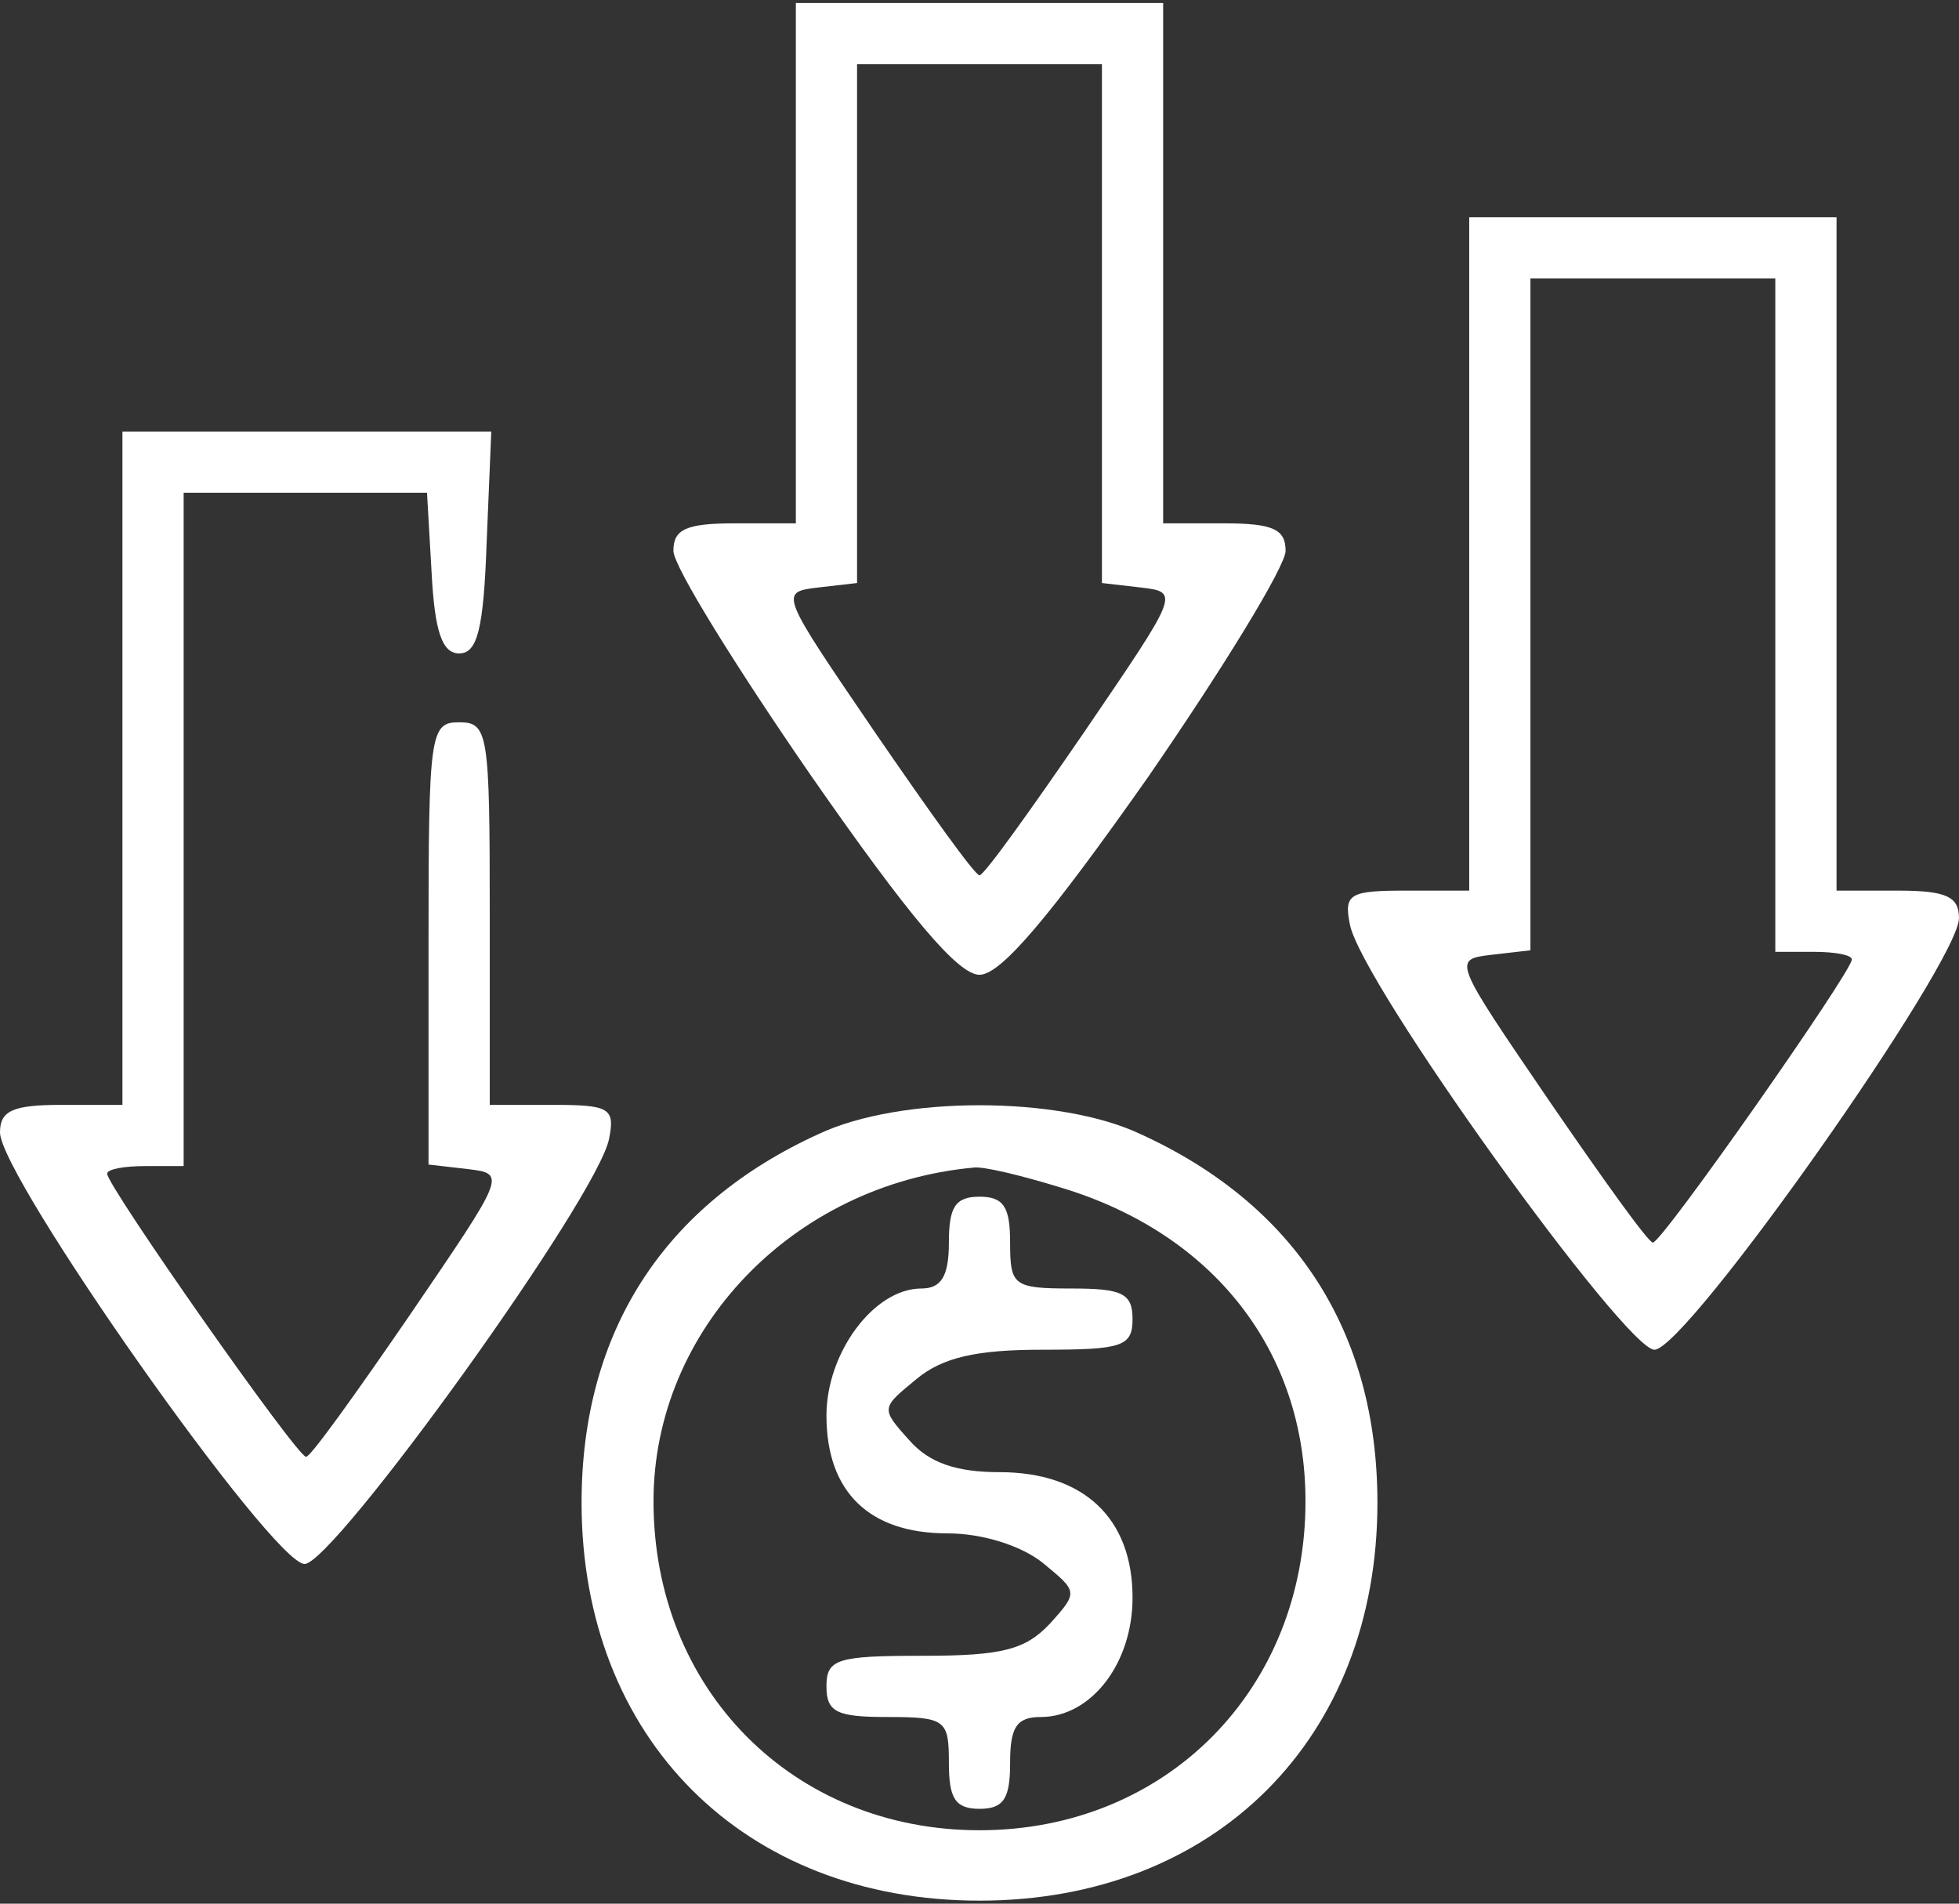
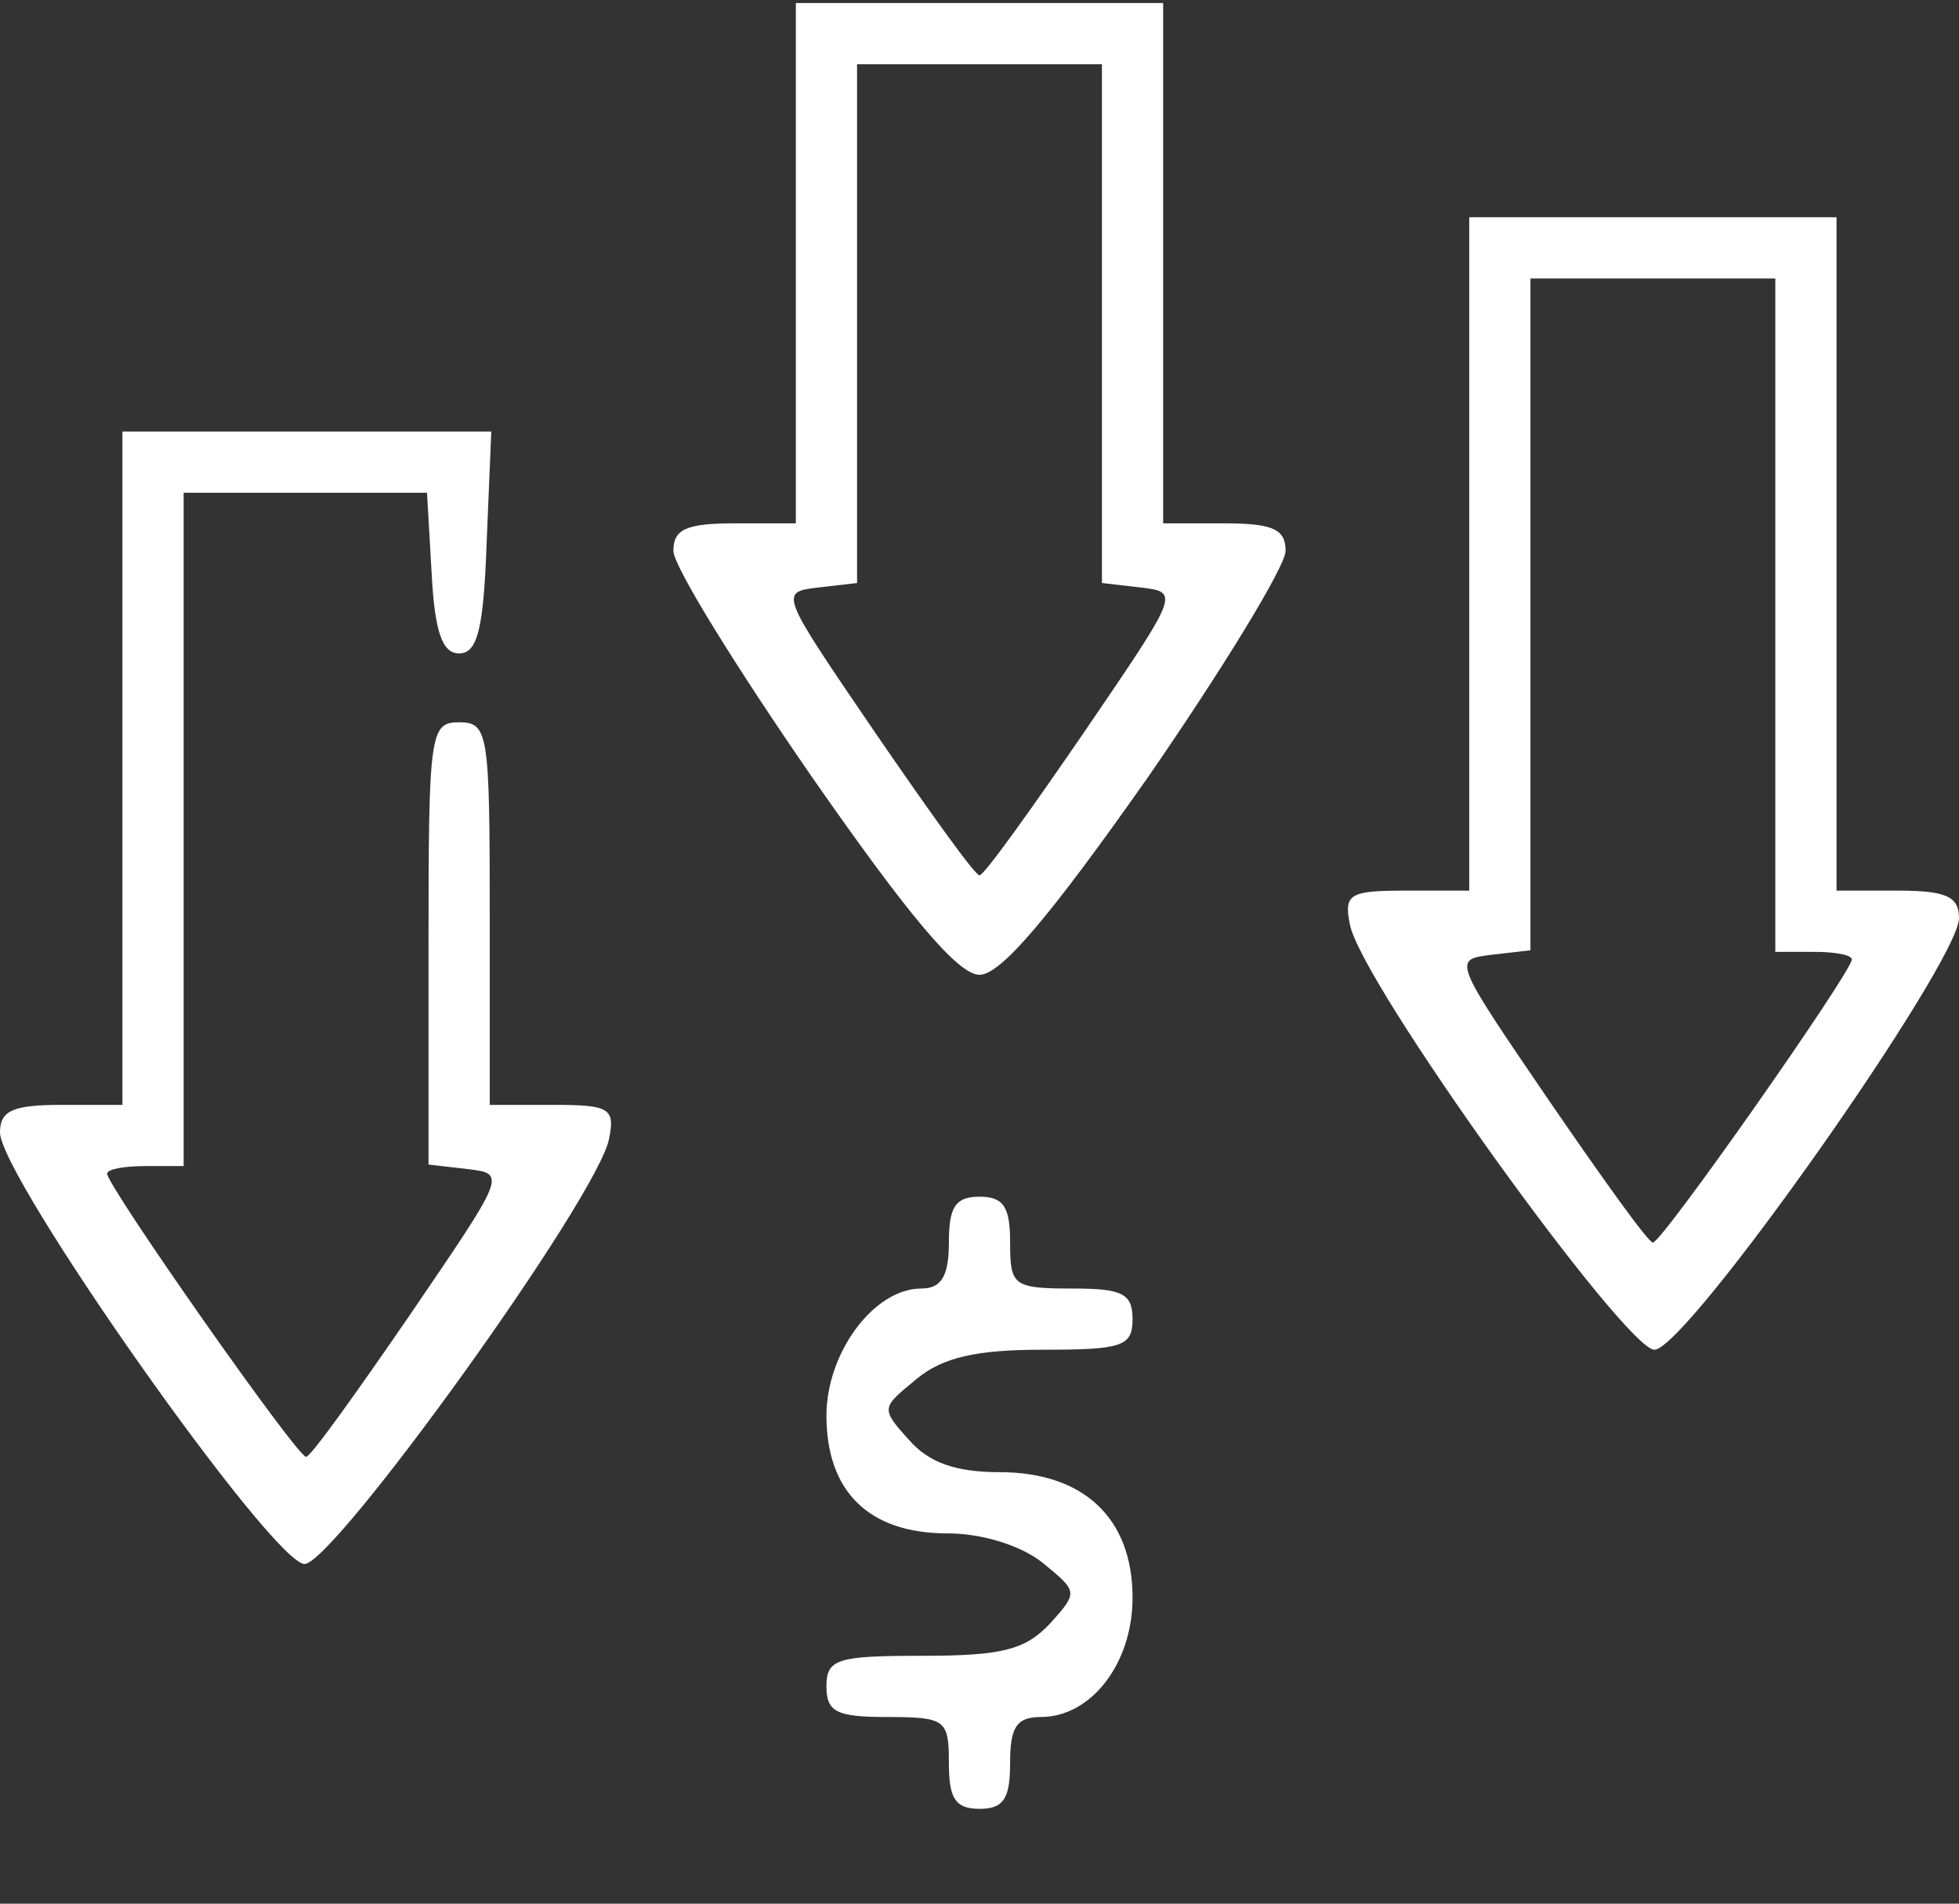
<svg xmlns="http://www.w3.org/2000/svg" width="142" height="138" viewBox="0 0 142 138" fill="none">
  <rect x="0" y="0" width="142" height="138" fill="#333333" stroke="none" />
  <path d="M57.688 19.078V37.938H53.25C49.7 37.938 48.812 38.381 48.812 39.934C48.812 41.044 53.361 48.366 58.797 56.242C65.897 66.448 69.447 70.664 71 70.664C72.553 70.664 76.103 66.448 83.203 56.353C88.639 48.477 93.188 41.044 93.188 39.934C93.188 38.381 92.3 37.938 88.75 37.938H84.312V19.078V0.219H71H57.688V19.078ZM79.875 23.405V42.264L82.759 42.597C85.533 42.93 85.422 43.041 78.544 53.136C74.661 58.794 71.333 63.453 71 63.453C70.667 63.453 67.339 58.794 63.456 53.136C56.578 43.041 56.467 42.93 59.241 42.597L62.125 42.264V23.405V4.656H71H79.875V23.405Z" fill="white" />
  <path d="M106.498 40.156V64.562H101.95C97.845 64.562 97.401 64.784 97.845 67.003C98.621 71.219 117.814 97.844 119.921 97.844C122.251 97.844 141.998 69.777 141.998 66.559C141.998 65.006 141.11 64.562 137.56 64.562H133.123V40.156V15.75H119.81H106.498V40.156ZM128.685 44.594V69H131.459C133.012 69 134.232 69.222 134.232 69.555C134.232 70.442 120.476 90.078 119.81 90.078C119.478 90.078 116.15 85.419 112.267 79.761C105.389 69.666 105.278 69.555 108.051 69.222L110.935 68.889V44.483V20.188H119.81H128.685V44.594Z" fill="white" />
  <path d="M8.875 55.688V80.094H4.438C0.887 80.094 0 80.537 0 82.091C0 85.308 19.747 113.375 22.077 113.375C24.184 113.375 43.377 86.75 44.153 82.534C44.597 80.316 44.153 80.094 40.048 80.094H35.5V66.227C35.5 53.136 35.389 52.359 33.281 52.359C31.173 52.359 31.062 53.136 31.062 68.334V84.42L33.947 84.753C36.72 85.086 36.609 85.197 29.731 95.292C25.848 100.95 22.52 105.609 22.188 105.609C21.522 105.609 7.766 85.973 7.766 85.086C7.766 84.753 8.986 84.531 10.539 84.531H13.312V60.125V35.719H22.077H30.952L31.284 41.487C31.506 45.814 32.061 47.367 33.281 47.367C34.612 47.367 35.056 45.592 35.278 39.269L35.611 31.281H22.188H8.875V55.688Z" fill="white" />
-   <path d="M59.352 82.202C48.147 87.305 42.156 96.513 42.156 108.938C42.156 126.022 53.916 137.781 71 137.781C88.084 137.781 99.844 126.022 99.844 108.938C99.844 96.513 93.853 87.305 82.648 82.202C76.769 79.428 65.231 79.428 59.352 82.202ZM76.88 86.084C87.973 89.412 94.63 97.955 94.63 108.827C94.63 122.472 84.534 132.678 71 132.678C57.466 132.678 47.37 122.472 47.37 108.827C47.37 96.402 57.466 85.862 70.556 84.642C71.222 84.531 73.995 85.197 76.88 86.084Z" fill="white" />
  <path d="M68.781 90.078C68.781 92.519 68.227 93.406 66.784 93.406C63.345 93.406 59.906 98.066 59.906 102.614C59.906 108.161 63.013 111.156 68.67 111.156C71.222 111.156 73.995 112.044 75.548 113.264C78.1 115.372 78.211 115.372 76.103 117.702C74.328 119.588 72.664 120.031 66.895 120.031C60.683 120.031 59.906 120.253 59.906 122.25C59.906 124.136 60.683 124.469 64.344 124.469C68.559 124.469 68.781 124.691 68.781 127.797C68.781 130.348 69.225 131.125 71 131.125C72.775 131.125 73.219 130.348 73.219 127.797C73.219 125.245 73.662 124.469 75.438 124.469C79.098 124.469 82.094 120.586 82.094 115.816C82.094 110.047 78.544 106.719 72.442 106.719C69.336 106.719 67.339 106.053 65.897 104.389C63.789 102.059 63.9 102.059 66.452 99.952C68.338 98.398 70.778 97.844 75.548 97.844C81.317 97.844 82.094 97.622 82.094 95.625C82.094 93.739 81.317 93.406 77.656 93.406C73.441 93.406 73.219 93.184 73.219 90.078C73.219 87.527 72.775 86.75 71 86.75C69.225 86.75 68.781 87.527 68.781 90.078Z" fill="white" />
</svg>